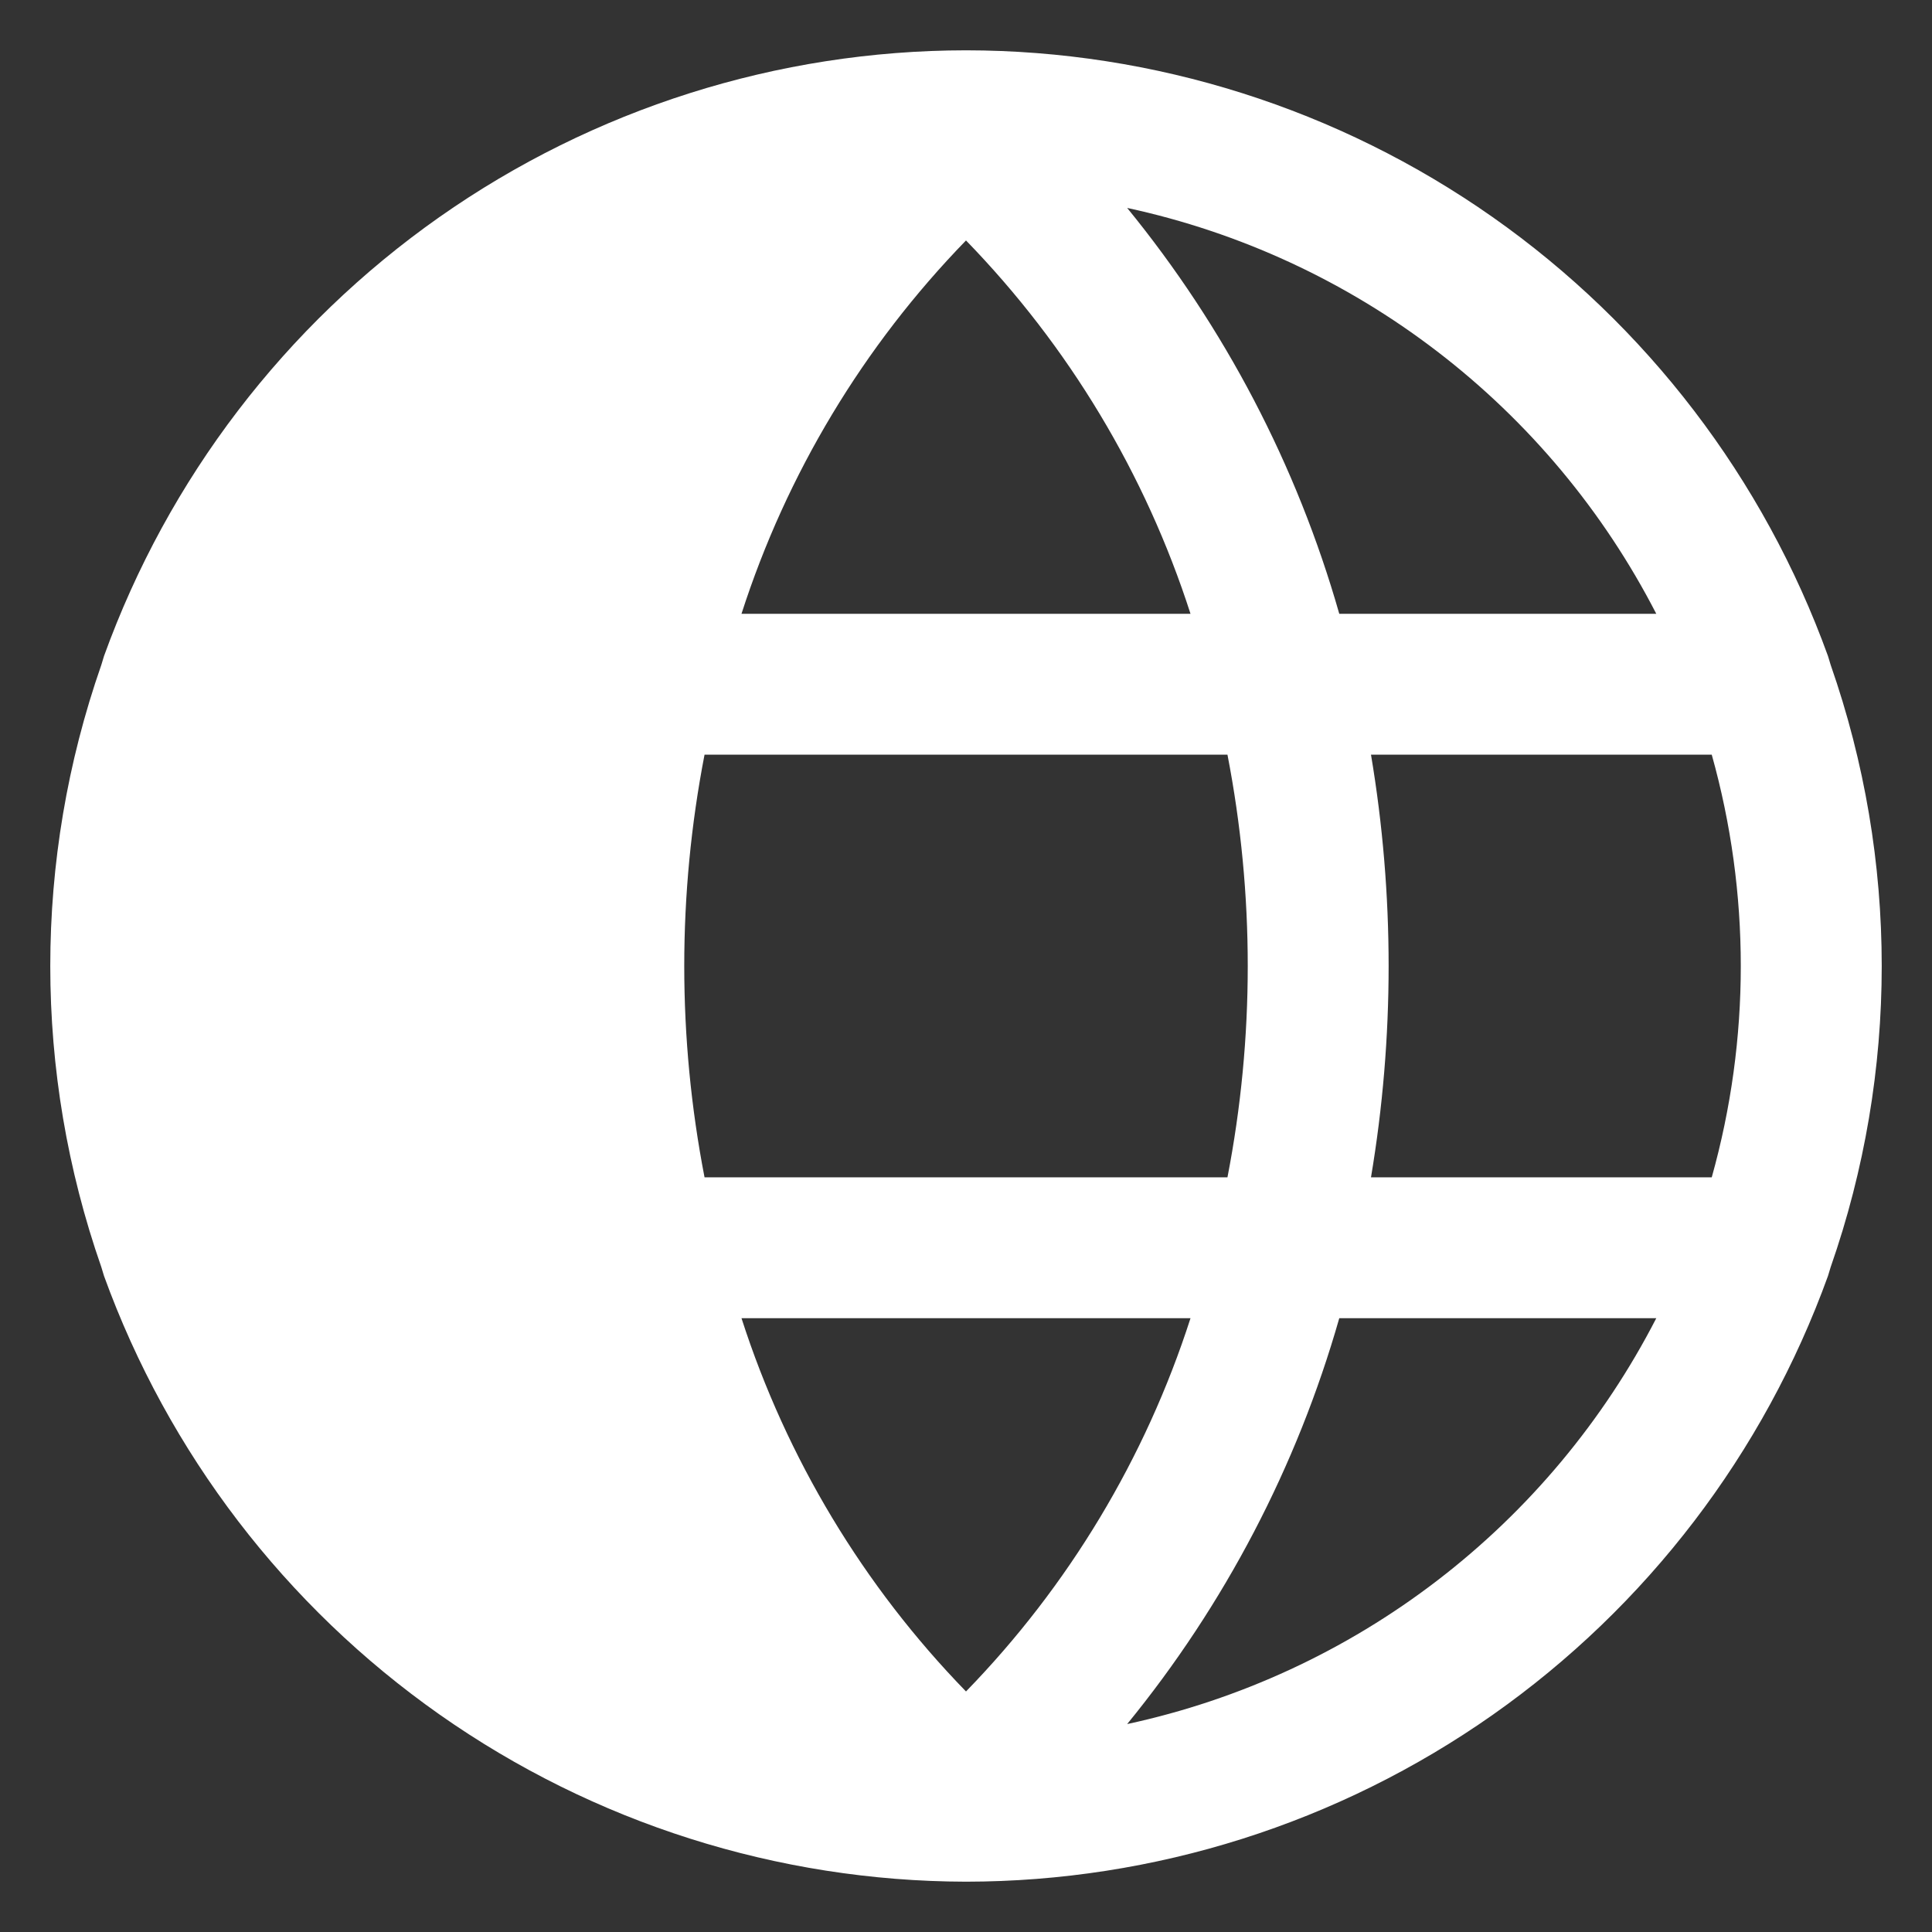
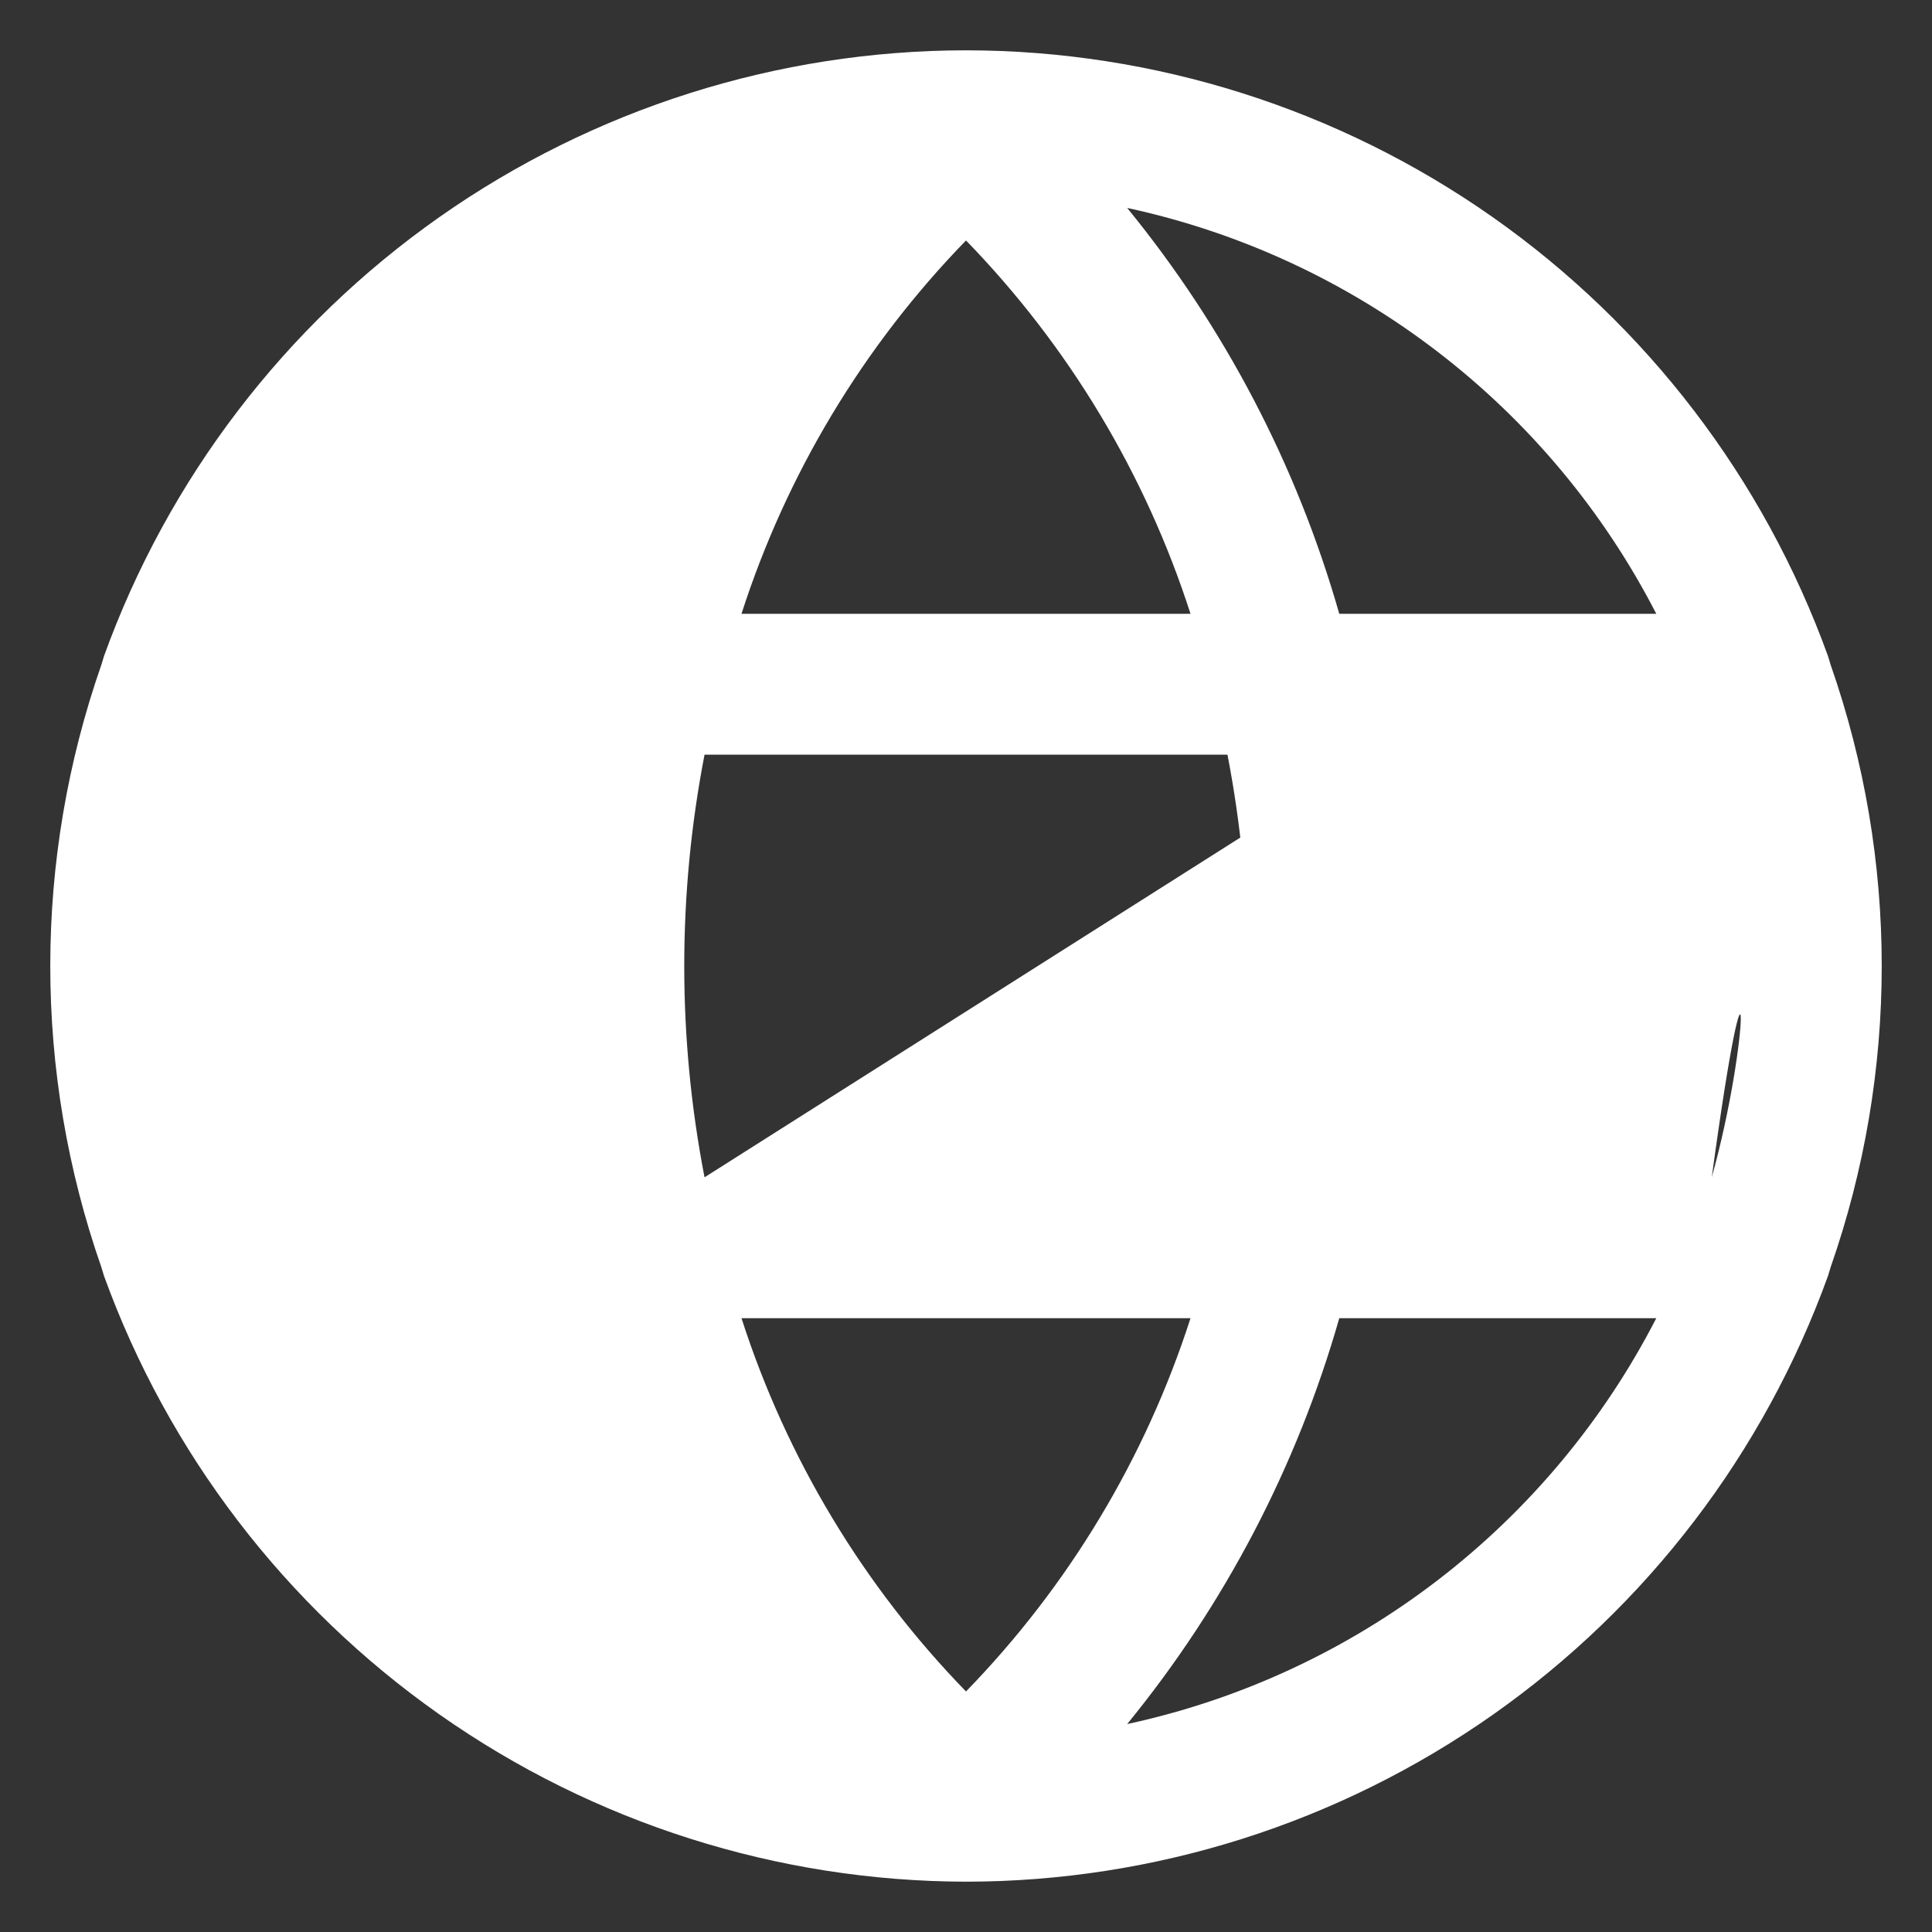
<svg xmlns="http://www.w3.org/2000/svg" width="24" height="24" viewBox="0 0 24 24" fill="none">
  <rect x="0" y="0" width="24" height="24" fill="#333333" stroke="none" />
-   <path d="M22.708 15.85L22.741 15.741C23.587 13.319 23.587 10.681 22.741 8.259L22.708 8.15C21.912 5.948 20.458 4.044 18.542 2.697C16.626 1.351 14.342 0.627 12 0.625C9.658 0.627 7.374 1.351 5.458 2.697C3.542 4.044 2.088 5.948 1.292 8.15L1.259 8.259C0.413 10.681 0.413 13.319 1.259 15.741L1.292 15.85C2.09 18.051 3.546 19.953 5.461 21.299C7.376 22.645 9.659 23.37 12 23.375C14.342 23.373 16.626 22.649 18.542 21.303C20.458 19.956 21.912 18.052 22.708 15.85ZM12 2.987C13.274 4.298 14.229 5.885 14.789 7.625H9.211C9.771 5.885 10.726 4.298 12 2.987ZM9.211 16.375H14.789C14.229 18.115 13.274 19.702 12 21.012C10.726 19.702 9.771 18.115 9.211 16.375ZM8.752 14.625C8.416 12.891 8.416 11.109 8.752 9.375H15.248C15.584 11.109 15.584 12.891 15.248 14.625H8.752ZM17.031 9.375H21.264C21.745 11.092 21.745 12.908 21.264 14.625H17.031C17.323 12.887 17.323 11.113 17.031 9.375ZM20.575 7.625H16.637C16.111 5.782 15.214 4.067 14.002 2.583C15.402 2.885 16.718 3.494 17.854 4.366C18.991 5.238 19.92 6.351 20.575 7.625ZM14.002 21.417C15.214 19.933 16.111 18.218 16.637 16.375H20.575C19.92 17.649 18.991 18.762 17.854 19.634C16.718 20.506 15.402 21.115 14.002 21.417Z" fill="white" />
+   <path d="M22.708 15.85L22.741 15.741C23.587 13.319 23.587 10.681 22.741 8.259L22.708 8.15C21.912 5.948 20.458 4.044 18.542 2.697C16.626 1.351 14.342 0.627 12 0.625C9.658 0.627 7.374 1.351 5.458 2.697C3.542 4.044 2.088 5.948 1.292 8.15L1.259 8.259C0.413 10.681 0.413 13.319 1.259 15.741L1.292 15.85C2.09 18.051 3.546 19.953 5.461 21.299C7.376 22.645 9.659 23.37 12 23.375C14.342 23.373 16.626 22.649 18.542 21.303C20.458 19.956 21.912 18.052 22.708 15.85ZM12 2.987C13.274 4.298 14.229 5.885 14.789 7.625H9.211C9.771 5.885 10.726 4.298 12 2.987ZM9.211 16.375H14.789C14.229 18.115 13.274 19.702 12 21.012C10.726 19.702 9.771 18.115 9.211 16.375ZM8.752 14.625C8.416 12.891 8.416 11.109 8.752 9.375H15.248C15.584 11.109 15.584 12.891 15.248 14.625H8.752ZH21.264C21.745 11.092 21.745 12.908 21.264 14.625H17.031C17.323 12.887 17.323 11.113 17.031 9.375ZM20.575 7.625H16.637C16.111 5.782 15.214 4.067 14.002 2.583C15.402 2.885 16.718 3.494 17.854 4.366C18.991 5.238 19.92 6.351 20.575 7.625ZM14.002 21.417C15.214 19.933 16.111 18.218 16.637 16.375H20.575C19.92 17.649 18.991 18.762 17.854 19.634C16.718 20.506 15.402 21.115 14.002 21.417Z" fill="white" />
</svg>